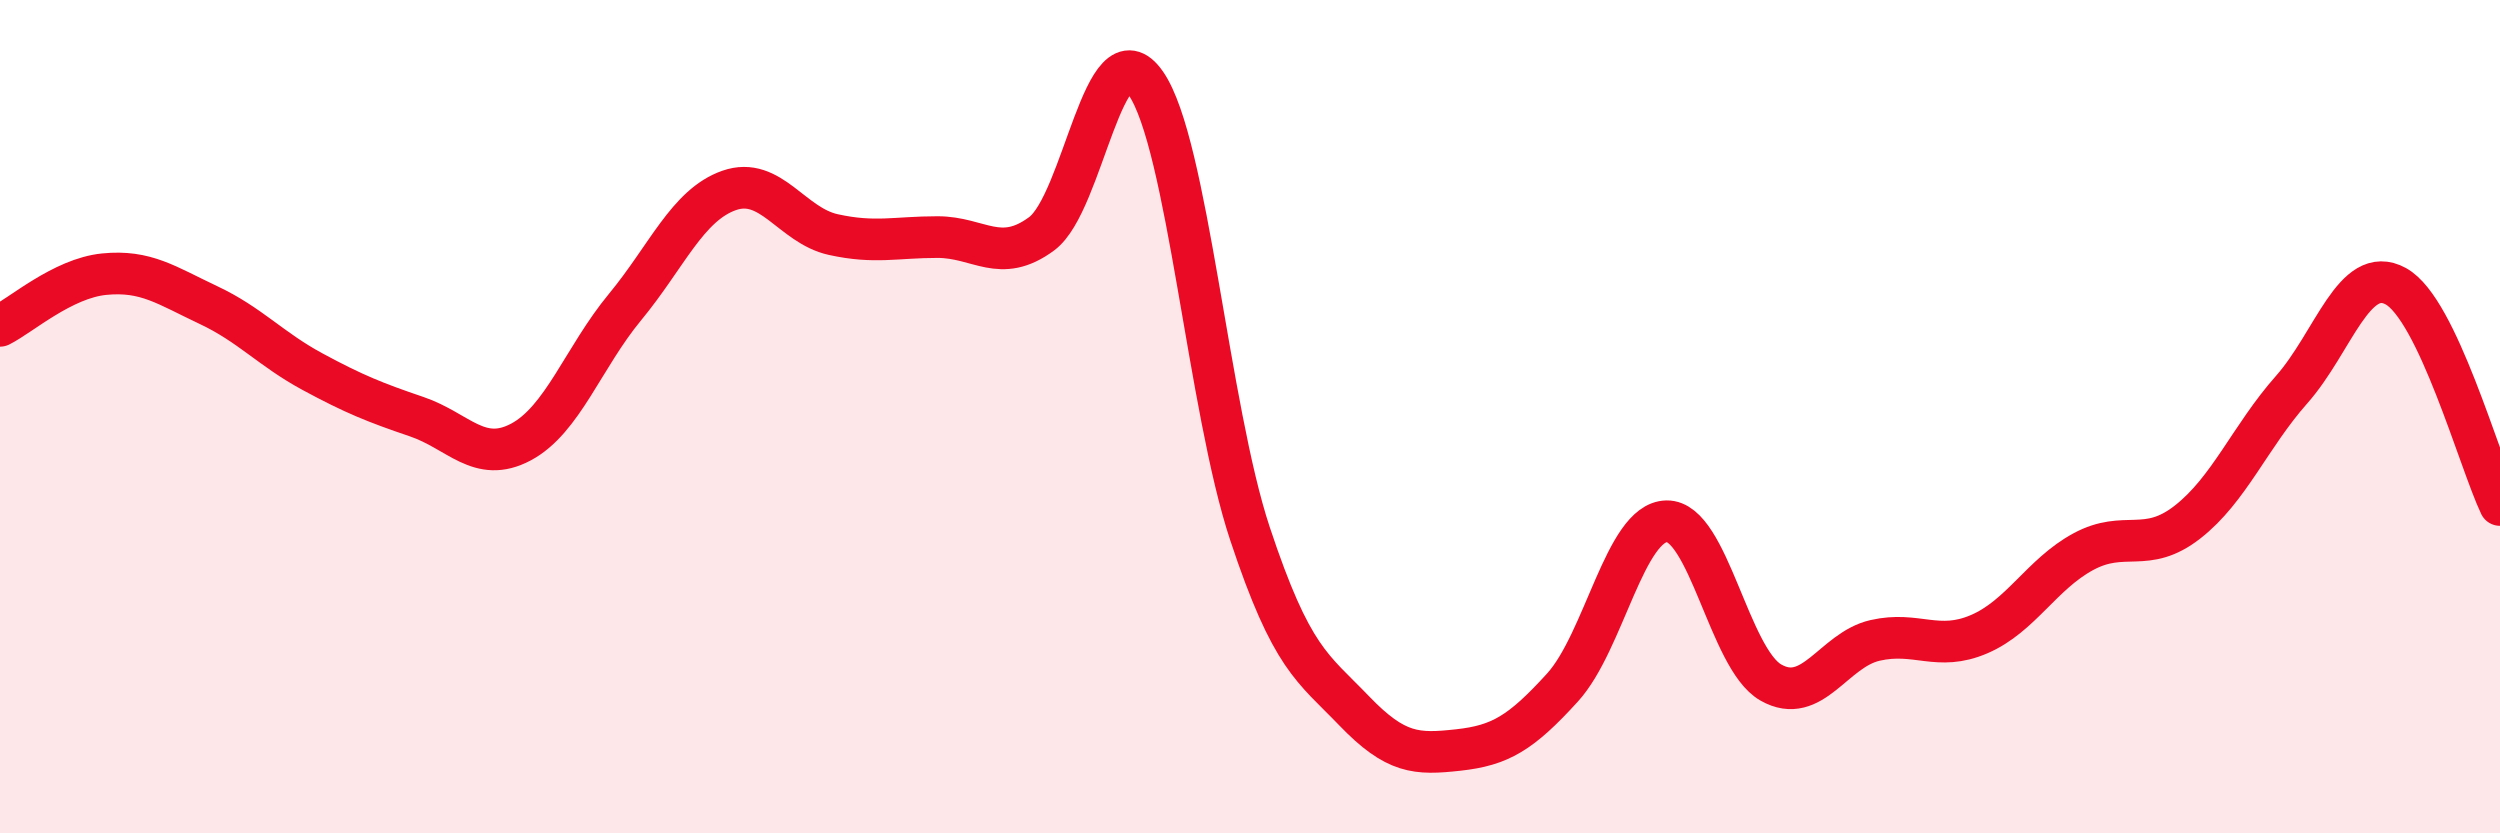
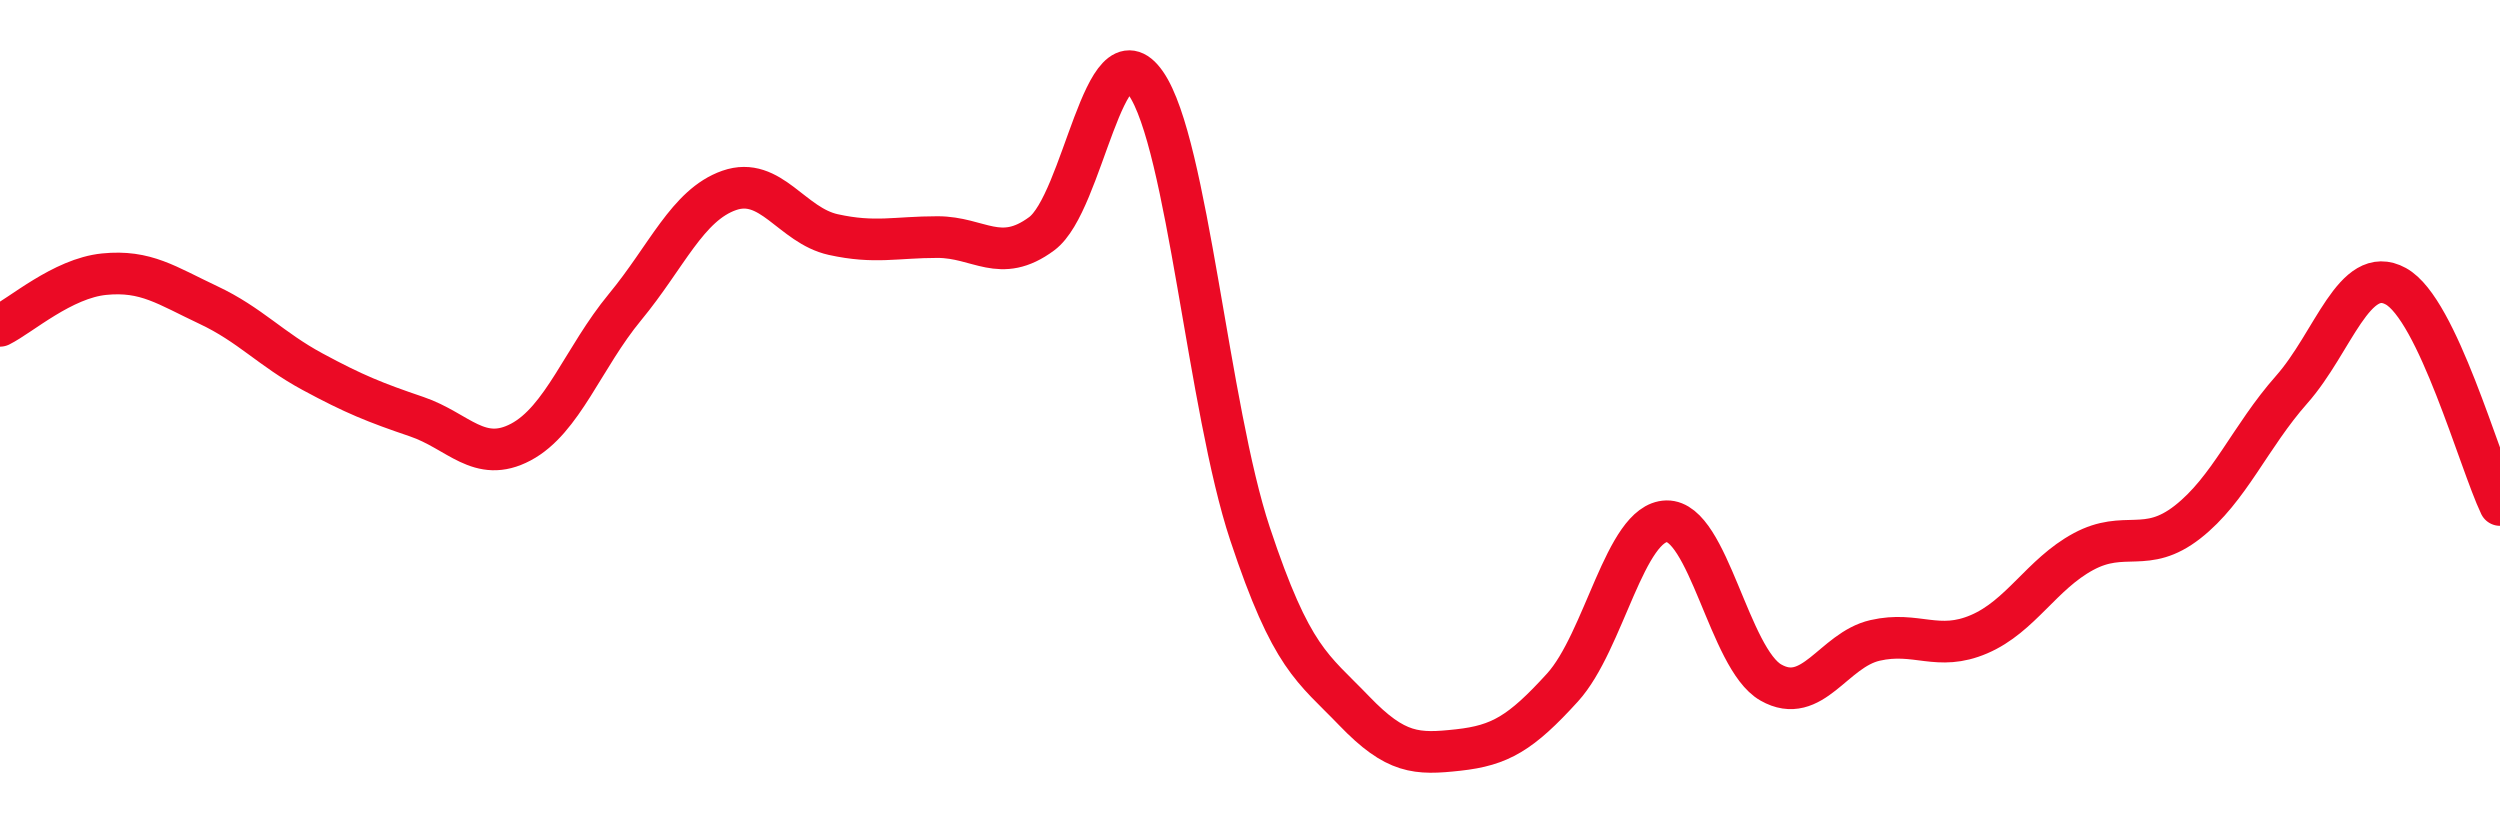
<svg xmlns="http://www.w3.org/2000/svg" width="60" height="20" viewBox="0 0 60 20">
-   <path d="M 0,7.82 C 0.5,7.57 1.5,6.68 2.5,6.58 C 3.5,6.48 4,6.85 5,7.32 C 6,7.79 6.5,8.38 7.5,8.92 C 8.5,9.46 9,9.66 10,10 C 11,10.34 11.5,11.14 12.5,10.61 C 13.5,10.08 14,8.58 15,7.37 C 16,6.16 16.5,4.92 17.5,4.57 C 18.5,4.22 19,5.41 20,5.63 C 21,5.85 21.5,5.69 22.5,5.69 C 23.5,5.69 24,6.35 25,5.61 C 26,4.87 26.5,0.56 27.5,2 C 28.5,3.44 29,9.8 30,12.81 C 31,15.82 31.5,16.02 32.5,17.06 C 33.5,18.1 34,18.11 35,18 C 36,17.89 36.5,17.6 37.5,16.5 C 38.5,15.4 39,12.53 40,12.51 C 41,12.49 41.5,15.81 42.5,16.38 C 43.5,16.95 44,15.6 45,15.37 C 46,15.14 46.5,15.65 47.5,15.22 C 48.5,14.79 49,13.78 50,13.24 C 51,12.7 51.5,13.31 52.5,12.53 C 53.5,11.75 54,10.48 55,9.35 C 56,8.22 56.5,6.32 57.5,6.87 C 58.5,7.42 59.5,11.07 60,12.12L60 20L0 20Z" fill="#EB0A25" opacity="0.1" stroke-linecap="round" stroke-linejoin="round" />
  <path d="M 0,7.82 C 0.5,7.57 1.5,6.68 2.5,6.58 C 3.5,6.48 4,6.85 5,7.32 C 6,7.79 6.5,8.38 7.5,8.92 C 8.5,9.46 9,9.66 10,10 C 11,10.34 11.5,11.14 12.5,10.61 C 13.5,10.08 14,8.58 15,7.37 C 16,6.16 16.5,4.92 17.5,4.57 C 18.5,4.22 19,5.41 20,5.63 C 21,5.85 21.5,5.69 22.5,5.69 C 23.5,5.69 24,6.35 25,5.61 C 26,4.87 26.5,0.56 27.5,2 C 28.5,3.44 29,9.8 30,12.81 C 31,15.82 31.5,16.02 32.5,17.06 C 33.5,18.1 34,18.11 35,18 C 36,17.89 36.5,17.6 37.5,16.5 C 38.5,15.4 39,12.53 40,12.51 C 41,12.49 41.5,15.81 42.5,16.38 C 43.5,16.95 44,15.6 45,15.37 C 46,15.14 46.5,15.65 47.5,15.22 C 48.5,14.79 49,13.78 50,13.24 C 51,12.7 51.5,13.31 52.5,12.53 C 53.5,11.75 54,10.48 55,9.35 C 56,8.22 56.5,6.32 57.5,6.87 C 58.5,7.42 59.5,11.07 60,12.12" stroke="#EB0A25" stroke-width="1" fill="none" stroke-linecap="round" stroke-linejoin="round" />
</svg>